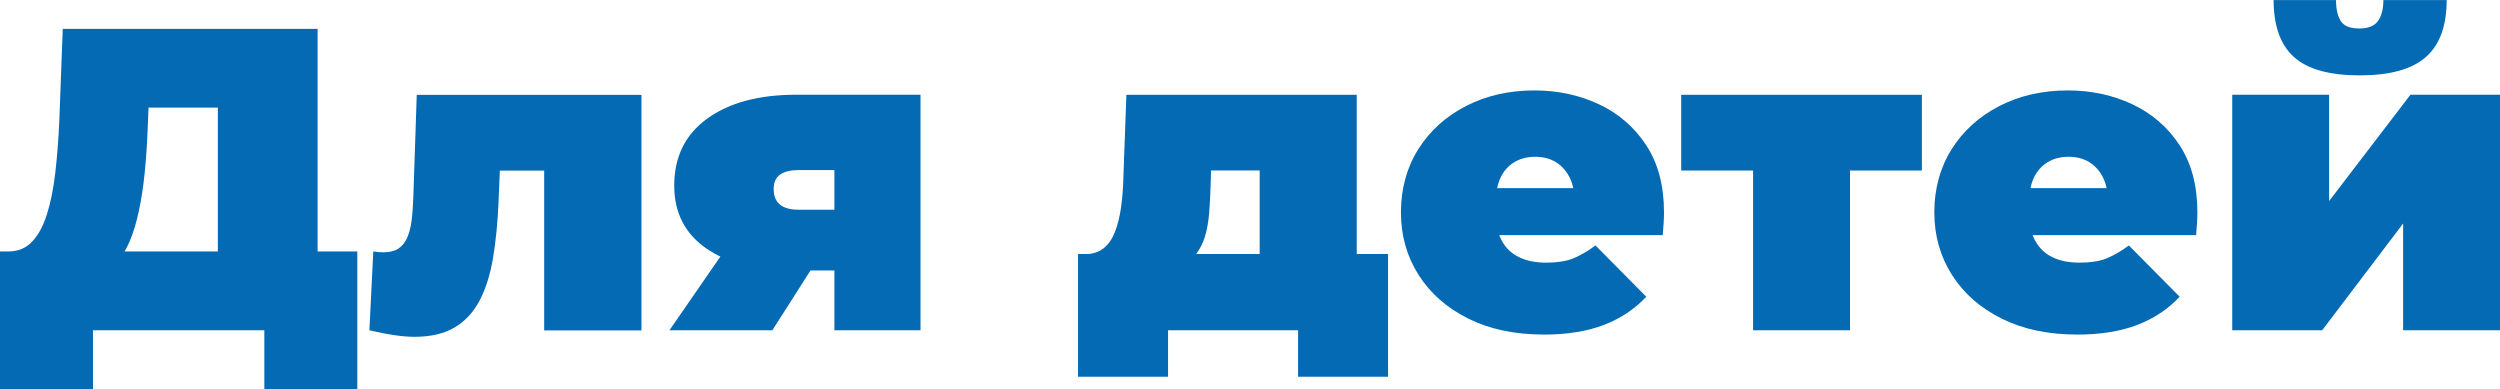
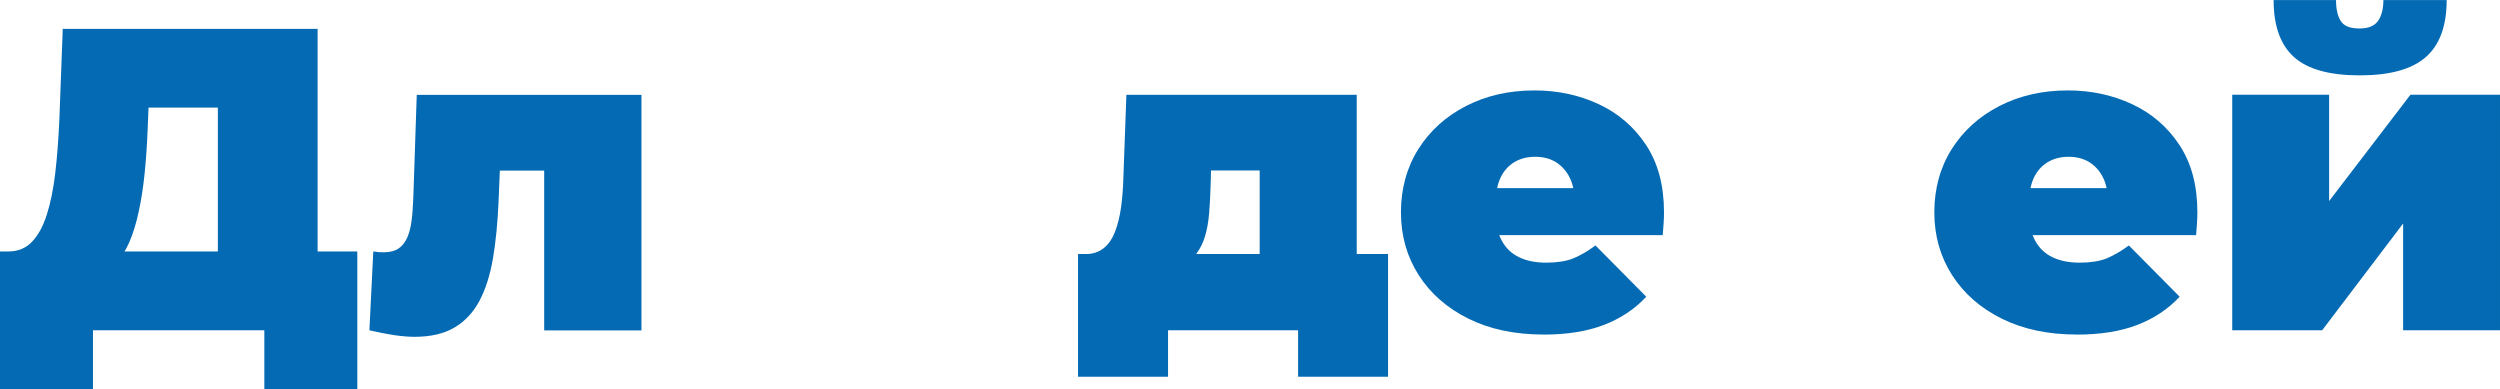
<svg xmlns="http://www.w3.org/2000/svg" id="_Слой_2" data-name="Слой 2" viewBox="0 0 372.16 57.94">
  <defs>
    <style> .cls-1 { fill: #046ab3; } </style>
  </defs>
  <g id="_Слой_1-2" data-name="Слой 1">
    <g>
      <path class="cls-1" d="M0,57.94v-20.51h53.19v20.51h-13.84v-8.78H13.84v8.78H0ZM32.43,42.75v-26.73h-10.32l-.13,3.2c-.09,2.35-.24,4.55-.45,6.6-.21,2.05-.5,3.93-.87,5.64-.36,1.71-.82,3.21-1.38,4.52-.56,1.3-1.24,2.38-2.05,3.24l-15.96-1.79c1.41,0,2.57-.48,3.49-1.44.92-.96,1.66-2.31,2.21-4.04.55-1.73.97-3.78,1.25-6.15.28-2.37.48-4.99.61-7.85l.51-13.65h37.94v38.45h-14.87Z" />
      <path class="cls-1" d="M54.99,49.16l.58-11.73c.26.04.51.08.77.1s.49.03.71.03c.94,0,1.69-.18,2.24-.54.55-.36.99-.9,1.31-1.6.32-.71.54-1.56.67-2.56.13-1,.21-2.17.26-3.49l.51-15.25h33.45v35.06h-14.48v-26.79l3.14,3.01h-12.56l2.95-3.2-.32,7.75c-.13,3.16-.41,5.99-.83,8.49-.43,2.5-1.1,4.62-2.02,6.35-.92,1.73-2.16,3.05-3.72,3.97-1.56.92-3.54,1.38-5.93,1.38-.94,0-1.98-.09-3.11-.26-1.13-.17-2.34-.41-3.62-.71Z" />
-       <path class="cls-1" d="M99.66,49.16l9.17-13.27h14.61l-8.46,13.27h-15.32ZM124.21,49.16v-11.02l1.79,2.12h-8.01c-5.43,0-9.72-1.1-12.88-3.3-3.16-2.2-4.74-5.31-4.74-9.33,0-4.27,1.63-7.59,4.9-9.97,3.27-2.37,7.7-3.56,13.3-3.56h18.46v35.06h-12.82ZM124.21,33.84v-11.98l1.79,3.46h-7.11c-1.2,0-2.12.22-2.76.67-.64.45-.96,1.16-.96,2.15,0,2.05,1.24,3.08,3.72,3.08h7.11l-1.79,2.63Z" />
      <path class="cls-1" d="M160.48,56.08v-18.27h46.15v18.27h-13.39v-6.92h-19.36v6.92h-13.4ZM187.52,42.94v-17.56h-7.24l-.06,2.18c-.04,1.5-.12,2.88-.22,4.17-.11,1.28-.31,2.43-.61,3.43-.3,1-.74,1.88-1.31,2.63-.58.75-1.38,1.36-2.4,1.83l-14.16-1.79c1.11,0,2.03-.29,2.76-.87.73-.58,1.29-1.39,1.7-2.44.41-1.05.7-2.25.9-3.62.19-1.37.31-2.84.35-4.42l.45-12.37h34.29v28.84h-14.42Z" />
      <path class="cls-1" d="M229.76,49.8c-4.27,0-8-.79-11.18-2.37-3.18-1.58-5.65-3.75-7.4-6.5s-2.63-5.86-2.63-9.33.87-6.69,2.6-9.42c1.73-2.73,4.1-4.87,7.11-6.41,3.01-1.54,6.4-2.31,10.16-2.31,3.46,0,6.65.68,9.58,2.05,2.93,1.37,5.28,3.4,7.05,6.09,1.77,2.69,2.66,6.02,2.66,10,0,.51-.02,1.08-.06,1.7-.04.62-.09,1.19-.13,1.7h-26.98v-6.99h19.29l-5.45,1.86c0-1.37-.25-2.53-.74-3.49-.49-.96-1.17-1.71-2.02-2.24-.86-.53-1.88-.8-3.08-.8s-2.23.27-3.11.8c-.88.53-1.55,1.28-2.02,2.24-.47.96-.71,2.13-.71,3.49v2.18c0,1.5.3,2.78.9,3.85.6,1.07,1.45,1.87,2.56,2.4,1.11.54,2.46.8,4.04.8s2.96-.21,4.01-.64c1.05-.43,2.15-1.07,3.3-1.92l7.56,7.63c-1.71,1.84-3.81,3.24-6.31,4.2-2.5.96-5.5,1.44-9,1.44Z" />
-       <path class="cls-1" d="M260.97,49.16v-26.85l3.14,3.08h-13.84v-11.28h35.83v11.28h-13.84l3.14-3.08v26.85h-14.42Z" />
      <path class="cls-1" d="M309.16,49.8c-4.27,0-8-.79-11.18-2.37-3.18-1.58-5.65-3.75-7.4-6.5s-2.63-5.86-2.63-9.33.87-6.69,2.6-9.42c1.73-2.73,4.1-4.87,7.11-6.41,3.01-1.54,6.4-2.31,10.16-2.31,3.46,0,6.65.68,9.58,2.05,2.93,1.37,5.28,3.4,7.05,6.09,1.77,2.69,2.66,6.02,2.66,10,0,.51-.02,1.08-.06,1.7-.04.62-.09,1.19-.13,1.7h-26.98v-6.99h19.29l-5.45,1.86c0-1.37-.25-2.53-.74-3.49-.49-.96-1.17-1.71-2.02-2.24-.86-.53-1.88-.8-3.08-.8s-2.23.27-3.11.8c-.88.53-1.55,1.28-2.02,2.24-.47.96-.71,2.13-.71,3.49v2.18c0,1.5.3,2.78.9,3.85.6,1.07,1.45,1.87,2.56,2.4,1.11.54,2.46.8,4.04.8s2.96-.21,4.01-.64c1.05-.43,2.15-1.07,3.3-1.92l7.56,7.63c-1.71,1.84-3.81,3.24-6.31,4.2-2.5.96-5.5,1.44-9,1.44Z" />
      <path class="cls-1" d="M332.3,49.16V14.1h14.42v15.83l12.11-15.83h13.33v35.06h-14.42v-15.89l-12.05,15.89h-13.39ZM351.27,11.22c-4.49,0-7.75-.91-9.77-2.72-2.03-1.82-3.04-4.65-3.04-8.49h9.29c0,1.33.23,2.36.7,3.11.47.75,1.39,1.12,2.76,1.12s2.25-.37,2.79-1.12c.53-.75.8-1.78.8-3.11h9.42c0,3.85-1.04,6.68-3.11,8.49-2.07,1.82-5.35,2.72-9.84,2.72Z" />
    </g>
  </g>
</svg>